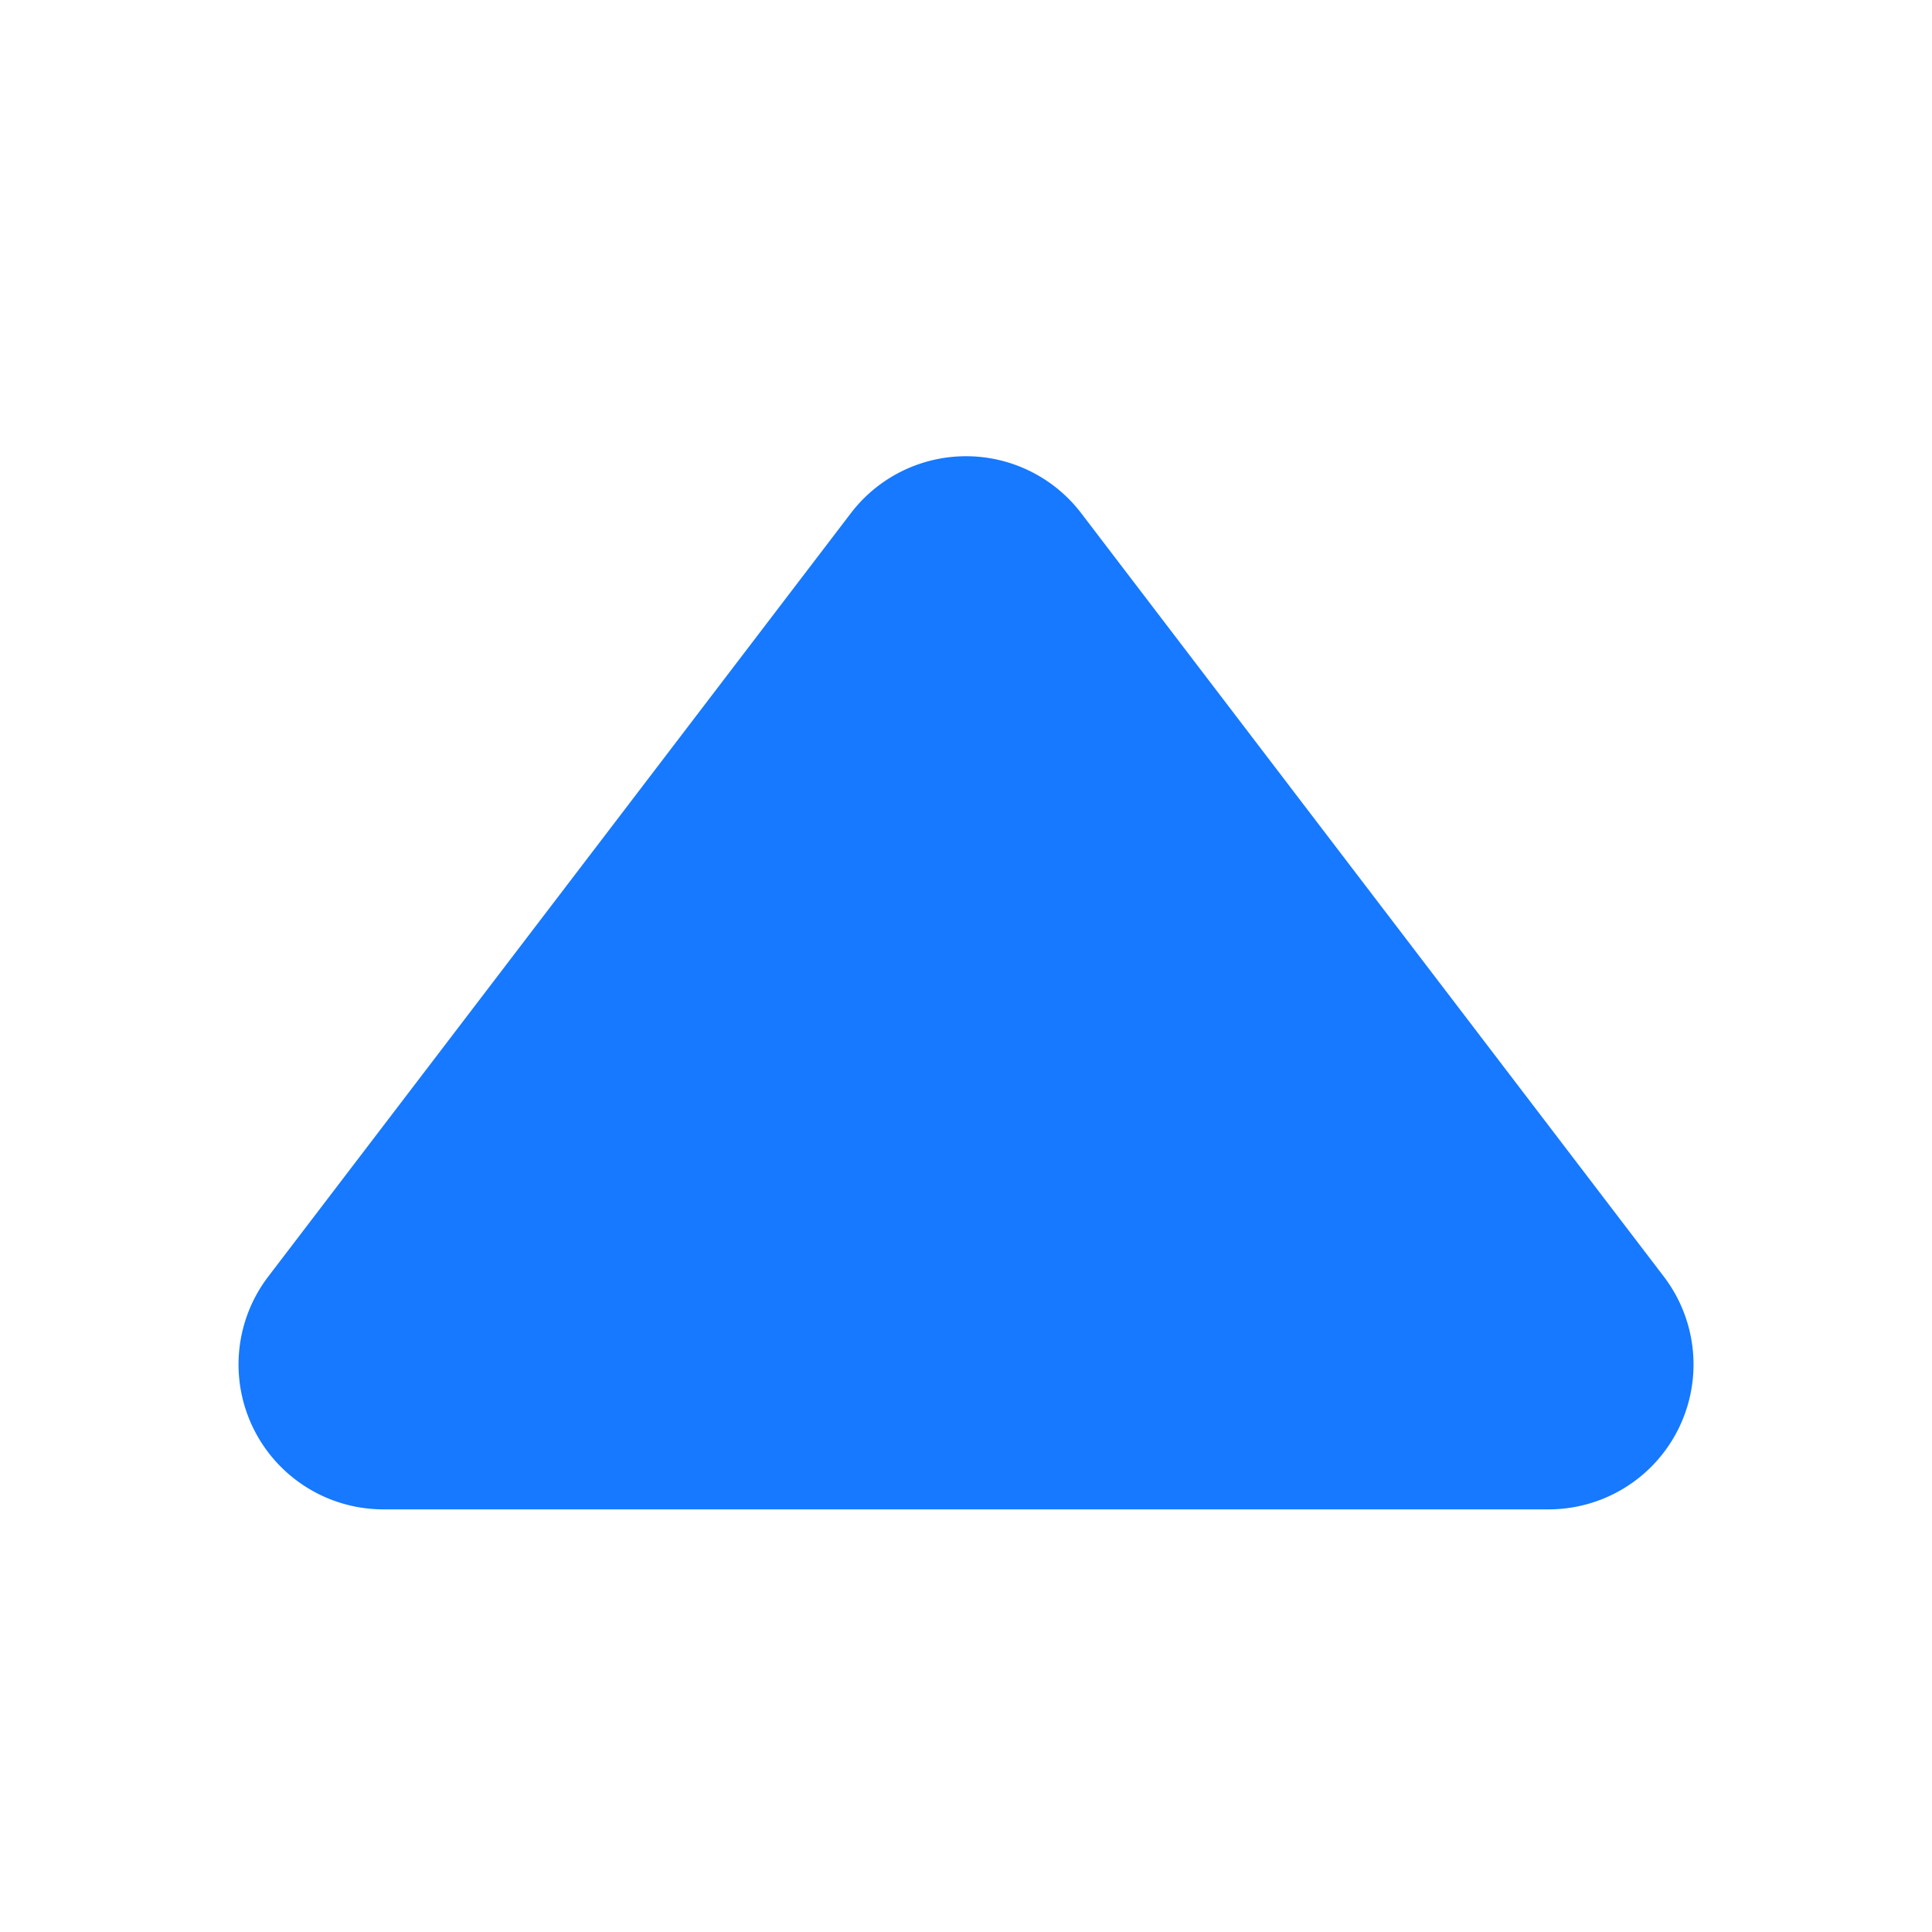
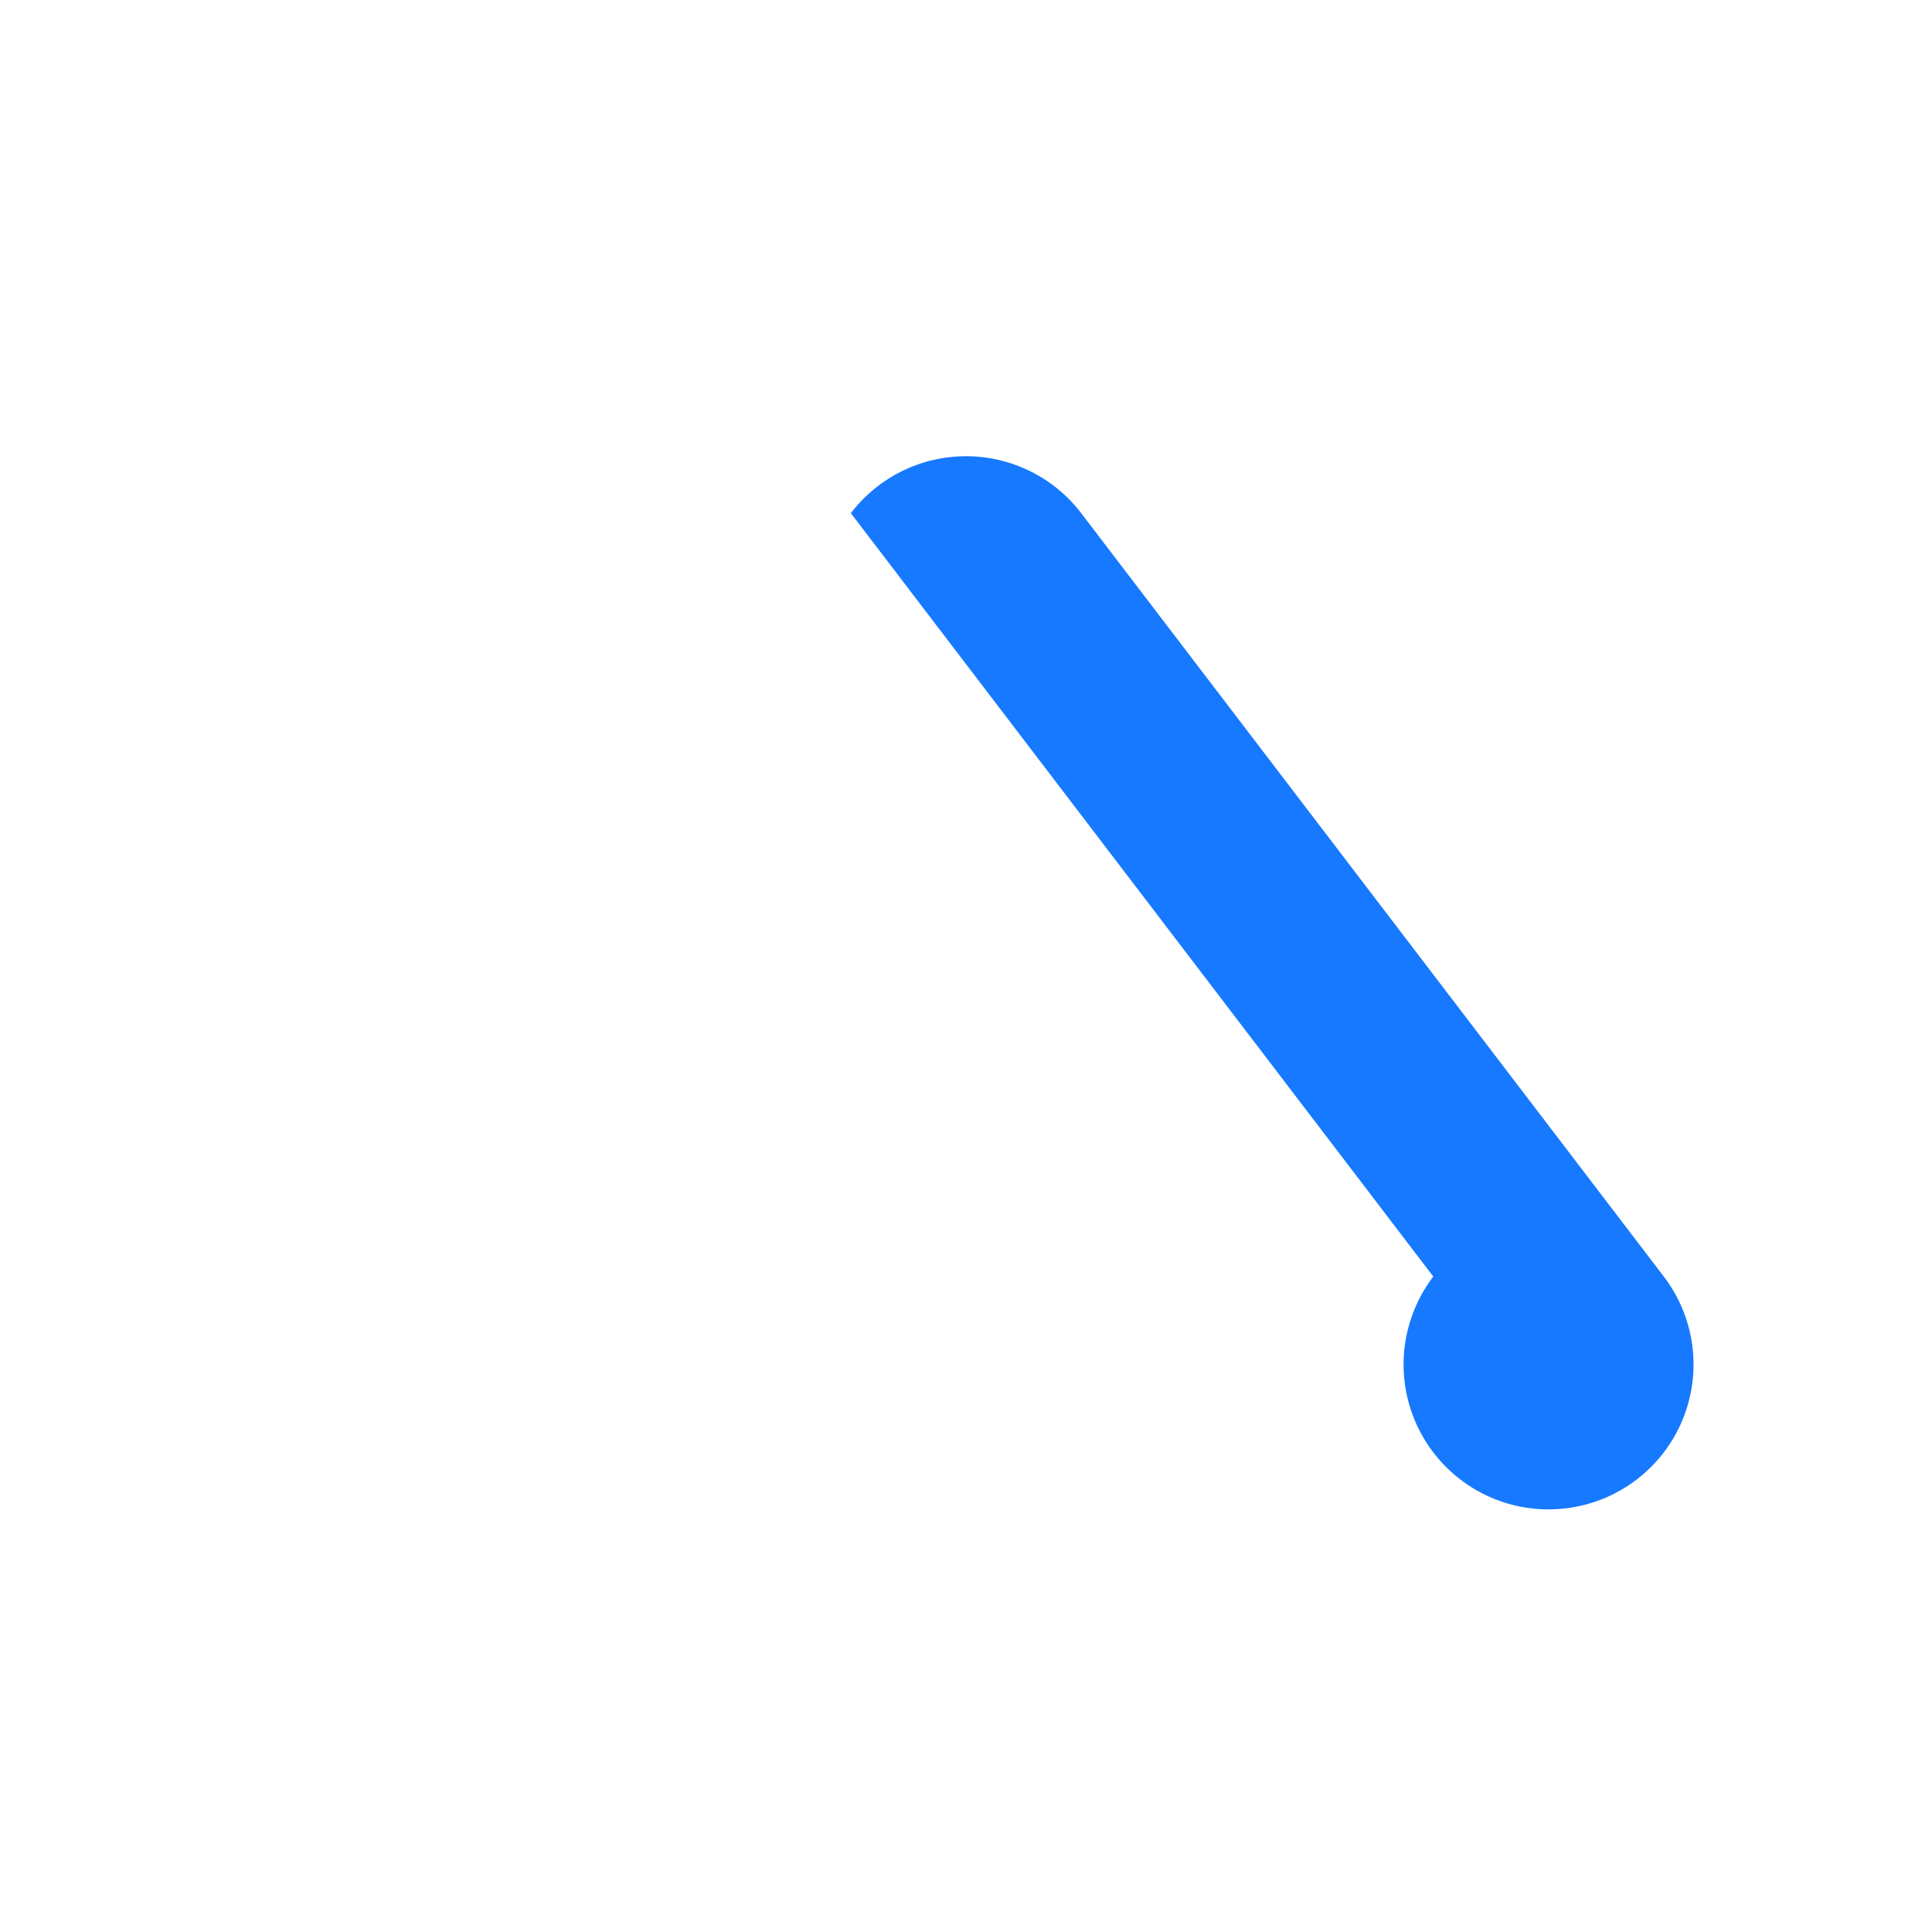
<svg xmlns="http://www.w3.org/2000/svg" t="1711095508173" class="icon" viewBox="0 0 1024 1024" version="1.1" p-id="6461" width="64" height="64">
-   <path d="M573.056 272l308.8 404.608A76.8 76.8 0 0 1 820.736 800H203.232a76.8 76.8 0 0 1-61.056-123.392L450.976 272a76.8 76.8 0 0 1 122.08 0z" fill="#1679ff" p-id="6462" />
+   <path d="M573.056 272l308.8 404.608A76.8 76.8 0 0 1 820.736 800a76.8 76.8 0 0 1-61.056-123.392L450.976 272a76.8 76.8 0 0 1 122.08 0z" fill="#1679ff" p-id="6462" />
</svg>